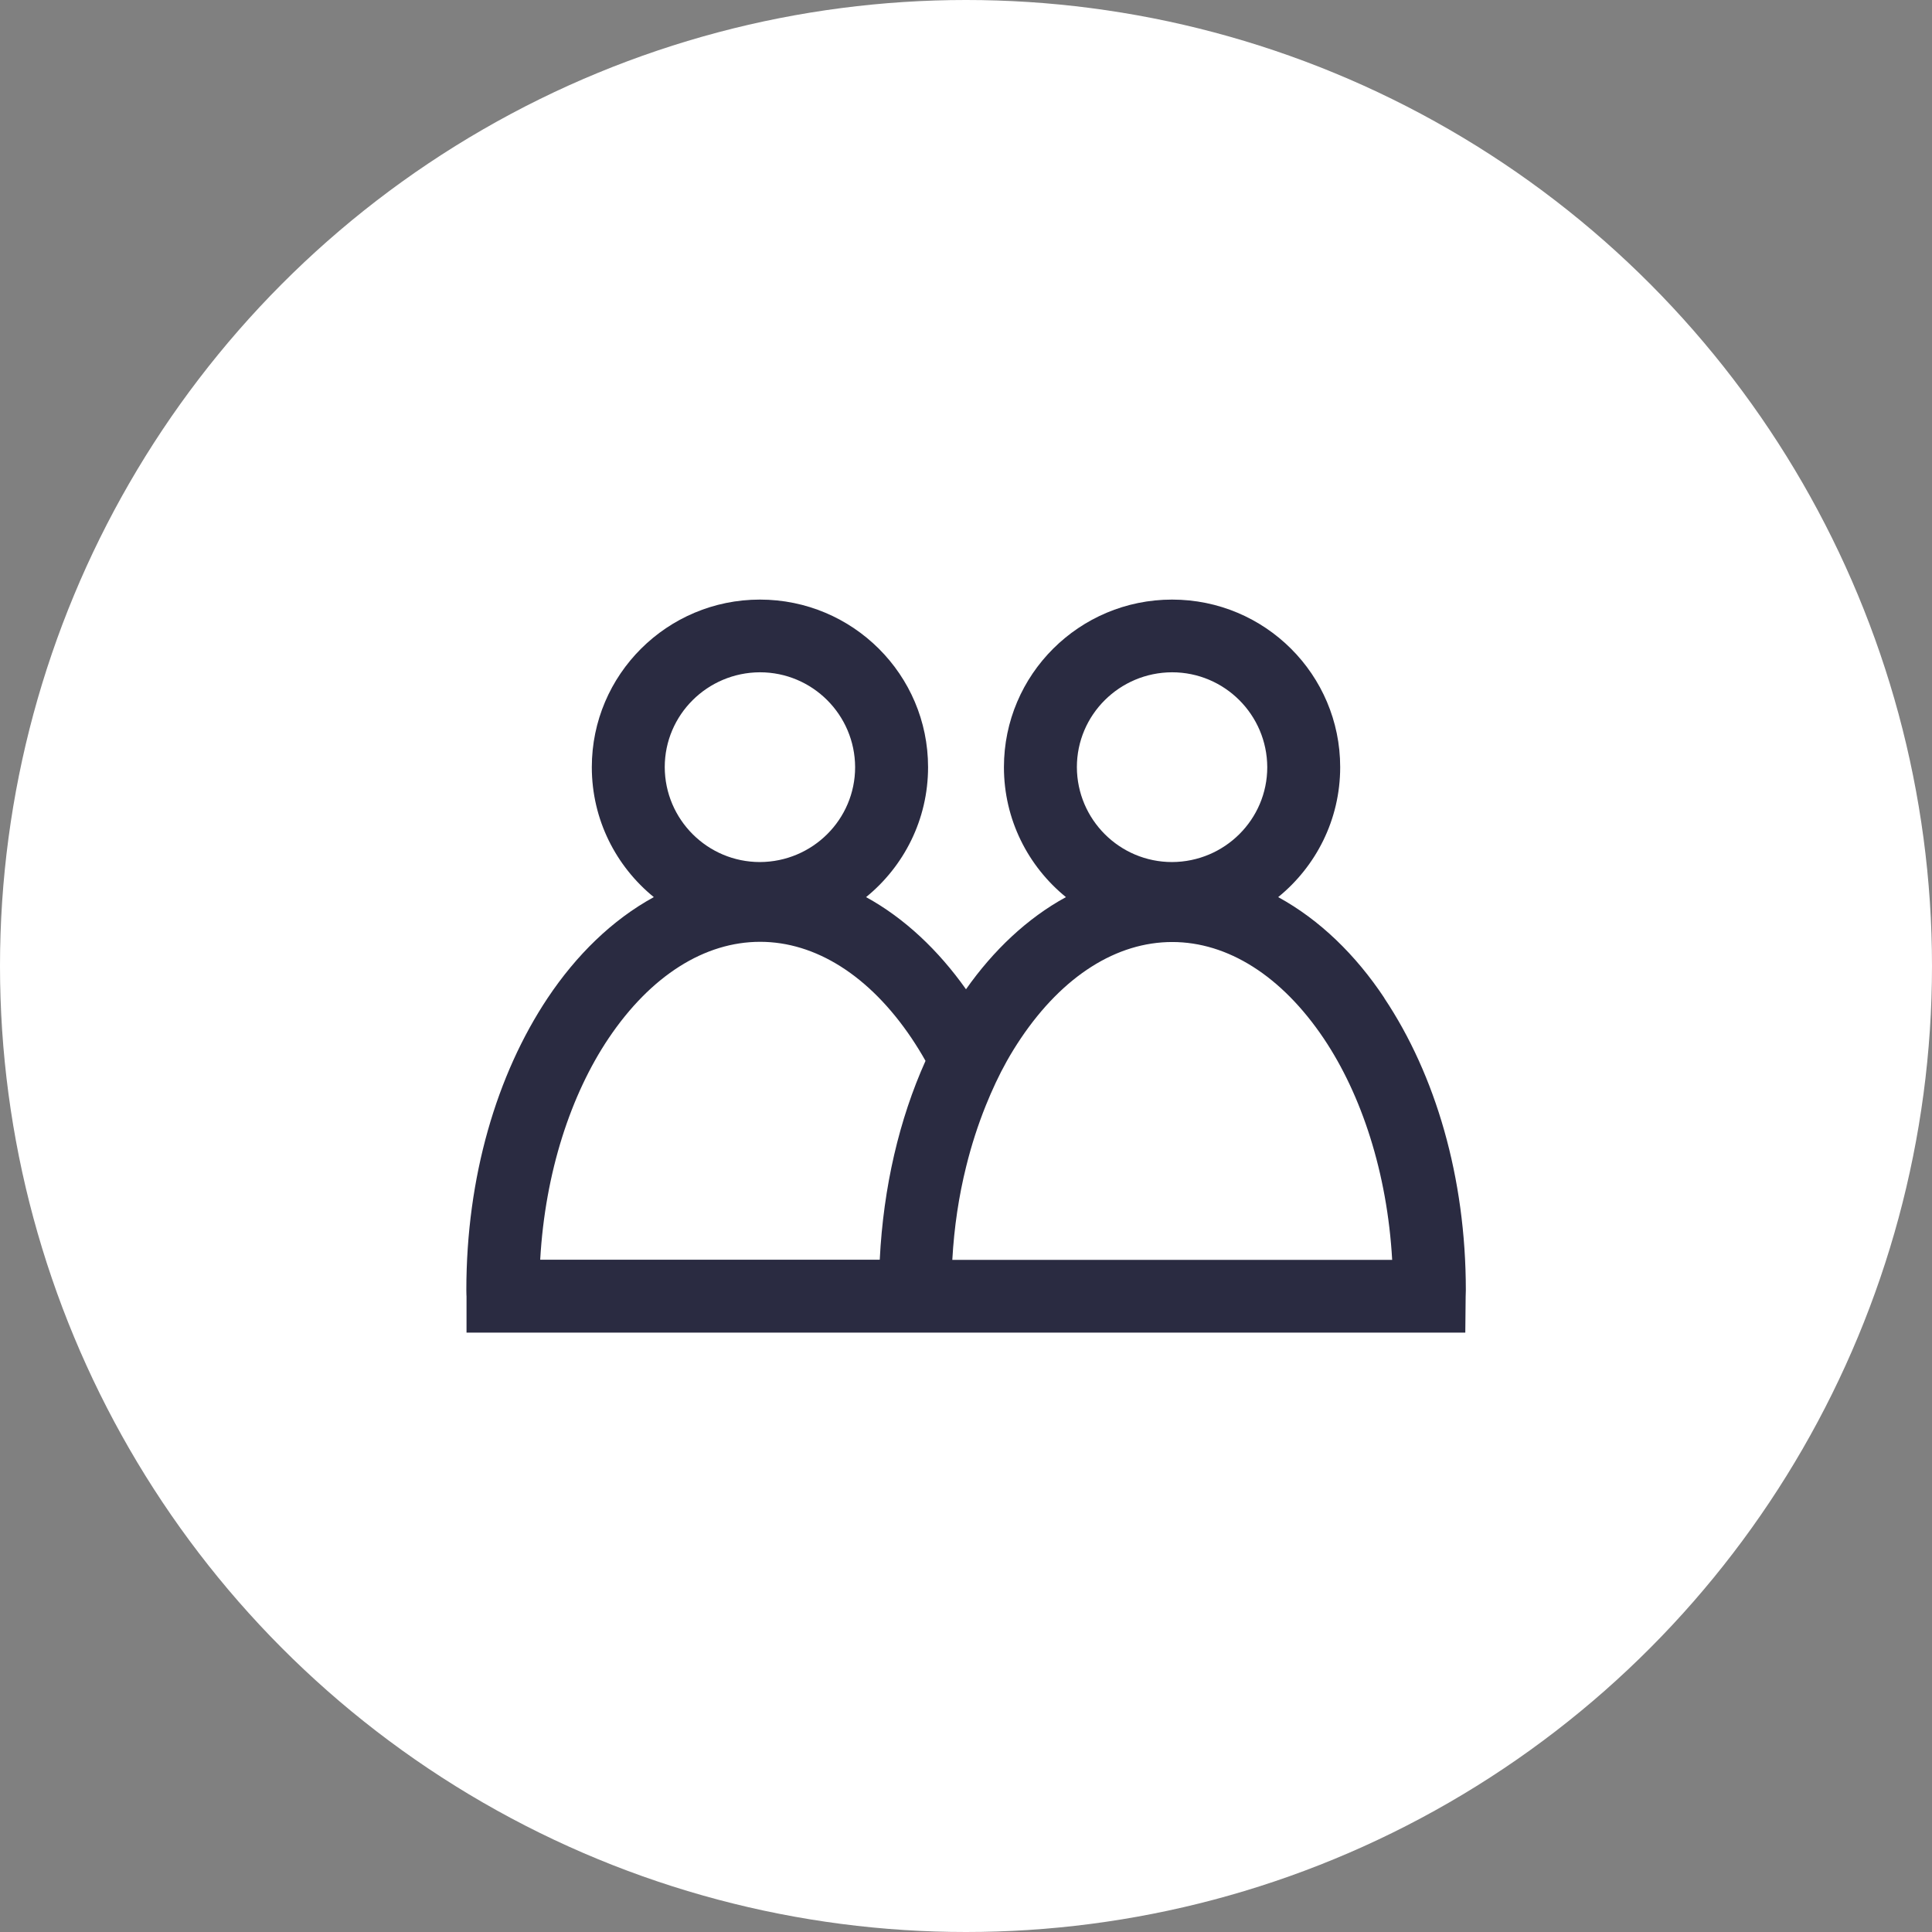
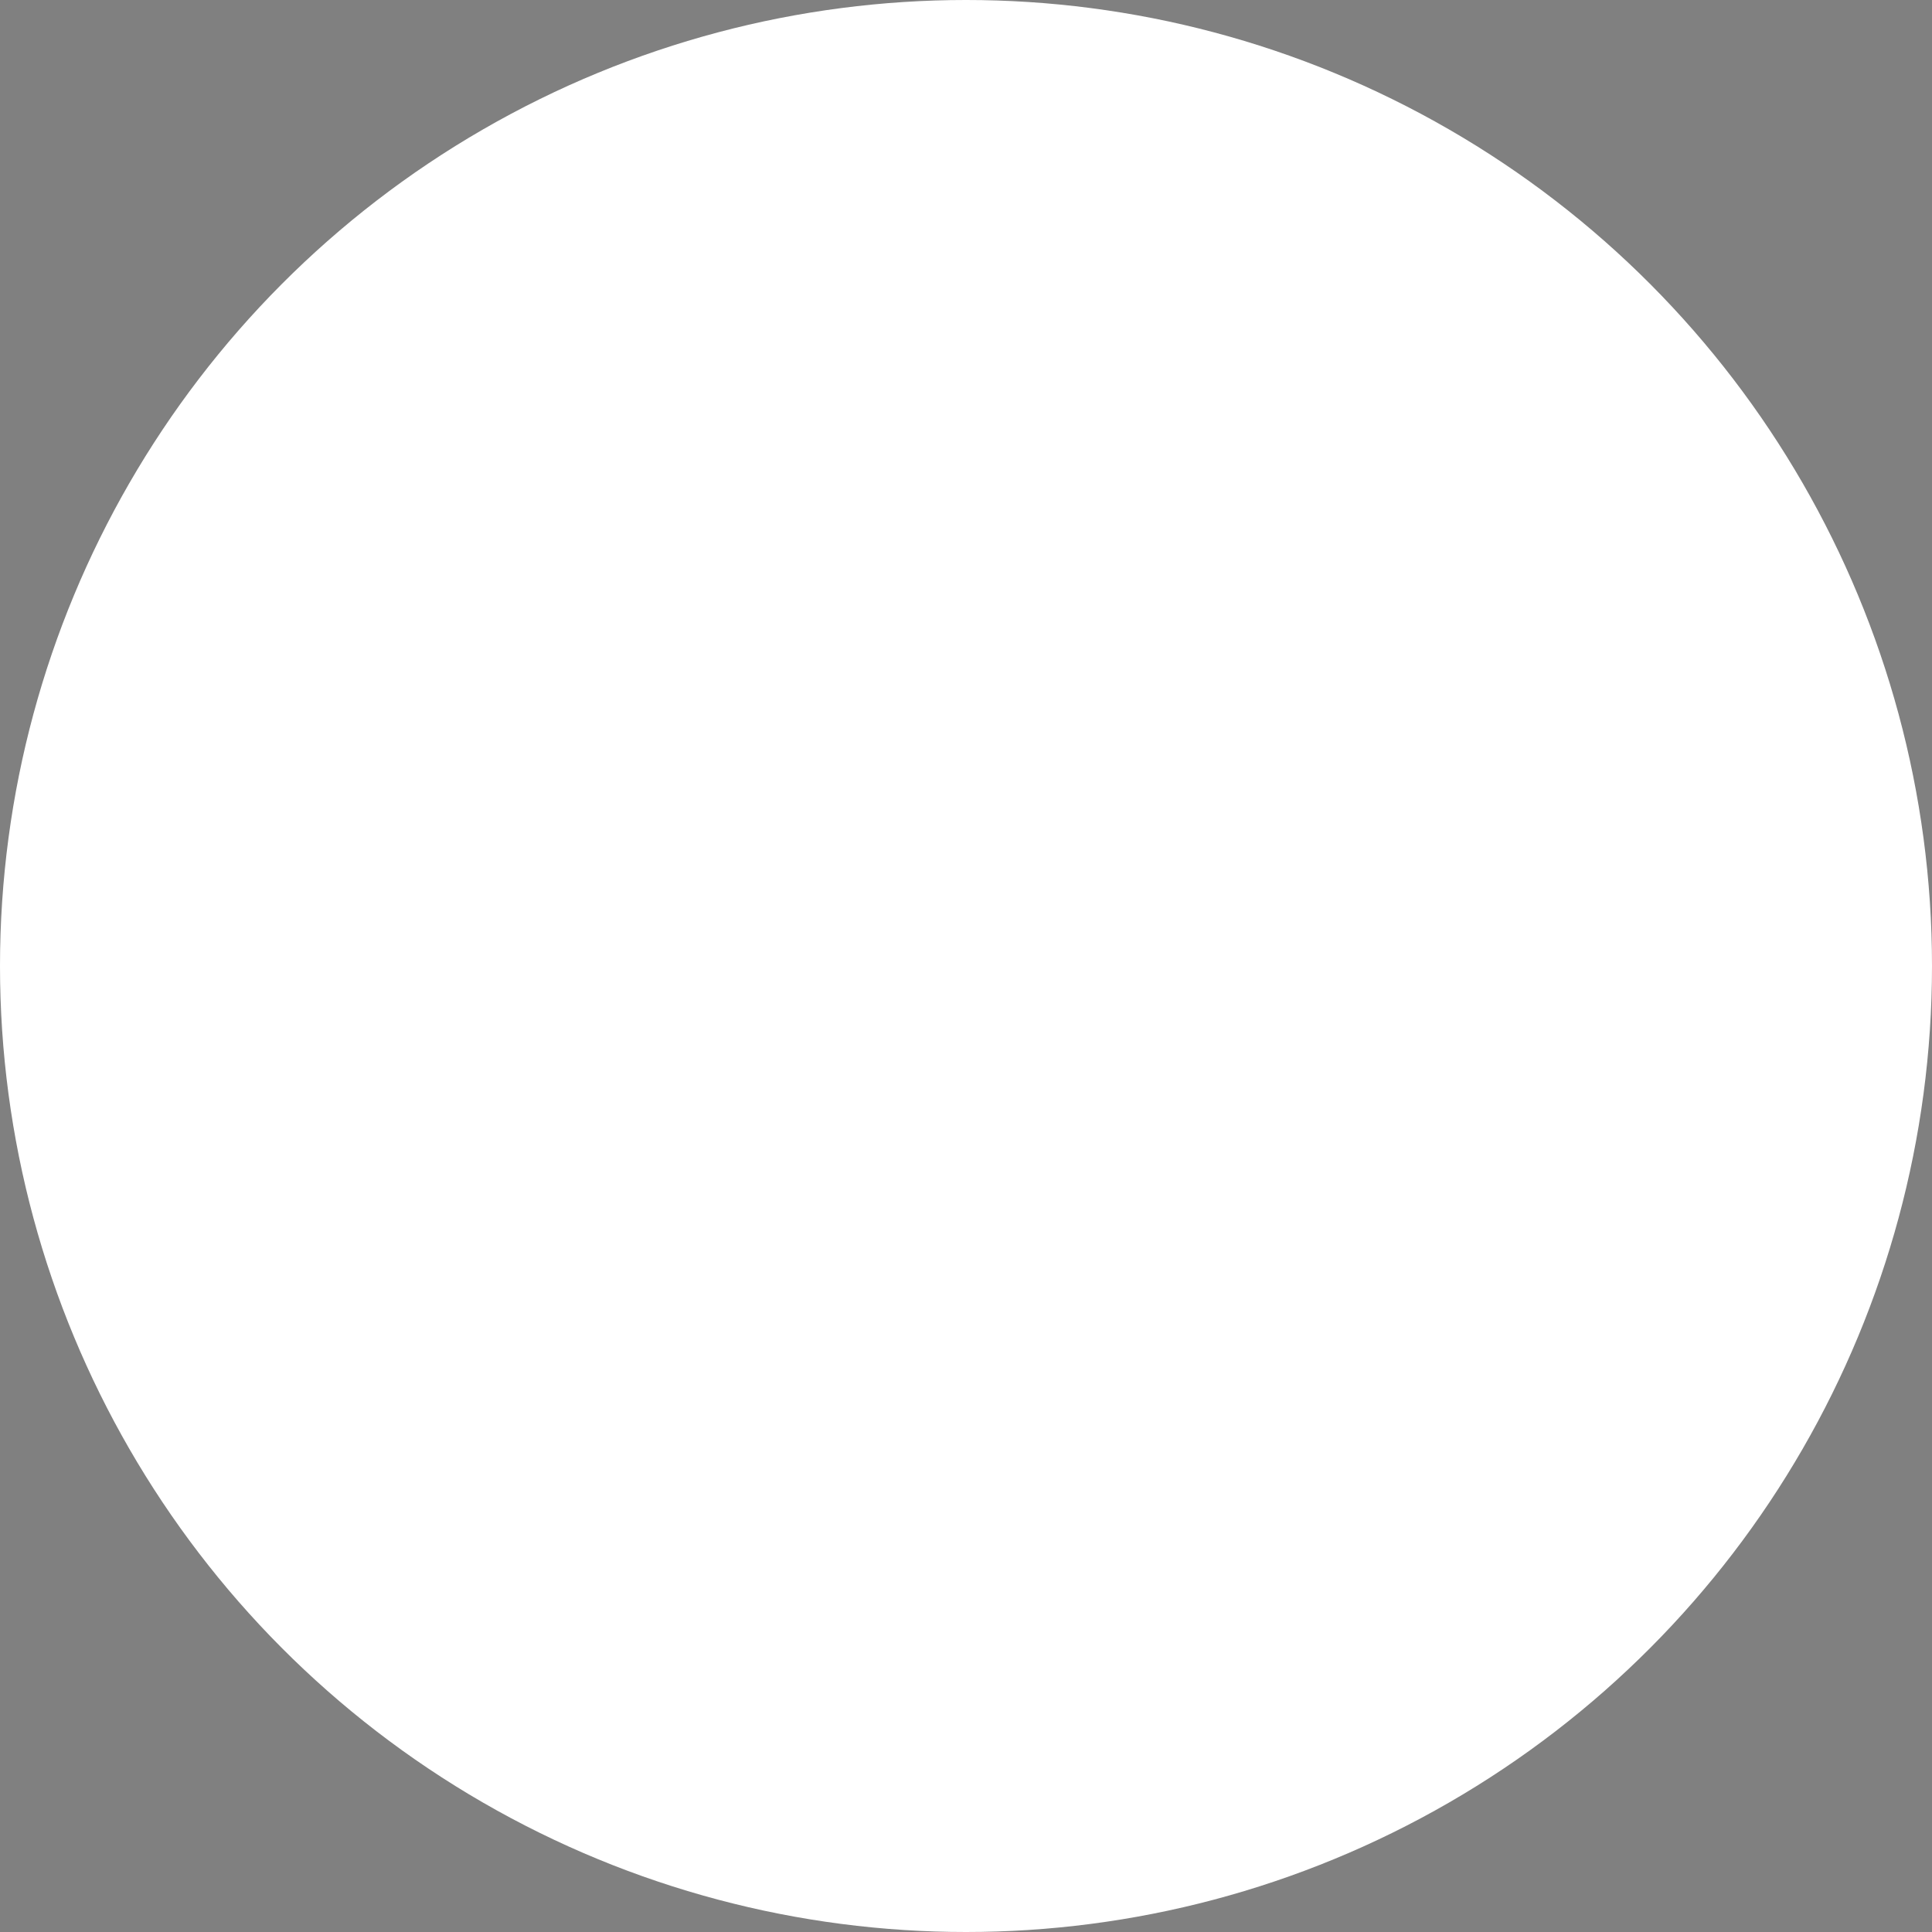
<svg xmlns="http://www.w3.org/2000/svg" width="87" height="87" viewBox="0 0 87 87" fill="none">
  <rect x="0" y="0" width="87" height="87" fill="#808080" stroke="none" />
  <circle cx="43.5" cy="43.5" r="43.5" fill="white" />
  <g clip-path="url(#clip0_141_89)">
-     <path d="M62.338 44.941C61.057 43.009 59.431 41.421 57.558 40.398C59.258 39.015 60.35 36.911 60.35 34.546C60.35 30.38 56.967 27 52.779 27C48.599 27 45.208 30.38 45.208 34.546C45.208 36.911 46.3 39.015 48 40.398C46.259 41.347 44.732 42.796 43.5 44.548C42.26 42.796 40.733 41.347 39 40.398C40.7 39.015 41.792 36.911 41.792 34.546C41.792 30.38 38.401 27 34.221 27C30.041 27 26.65 30.38 26.65 34.546C26.65 36.911 27.742 39.015 29.442 40.398C27.569 41.421 25.952 43.009 24.662 44.941C22.363 48.394 21 53.01 21 58.093C21 58.289 21.008 58.371 21.008 58.371V60.008H65.984L66 58.388C66 58.388 66 58.289 66.008 58.101C66.008 53.027 64.645 48.403 62.338 44.949V44.941ZM42.884 56.726C42.966 55.253 43.18 53.845 43.508 52.528C43.746 51.562 44.042 50.653 44.387 49.794C44.674 49.082 44.986 48.411 45.339 47.781C45.536 47.429 45.75 47.085 45.964 46.766C47.869 43.934 50.291 42.42 52.787 42.42C55.276 42.42 57.706 43.934 59.611 46.766C61.303 49.286 62.469 52.798 62.691 56.734H42.884V56.726ZM24.326 56.726C24.547 52.789 25.713 49.278 27.405 46.757C29.31 43.926 31.733 42.411 34.229 42.411C36.717 42.411 39.148 43.926 41.053 46.757C41.266 47.077 41.48 47.42 41.677 47.772C40.495 50.4 39.78 53.452 39.616 56.726H24.326ZM29.934 34.546C29.934 32.189 31.856 30.282 34.221 30.274C36.586 30.274 38.499 32.189 38.507 34.546C38.507 36.903 36.586 38.81 34.221 38.819C31.856 38.819 29.942 36.903 29.934 34.546ZM48.493 34.546C48.493 32.189 50.414 30.282 52.779 30.274C55.144 30.274 57.057 32.189 57.066 34.546C57.066 36.903 55.144 38.81 52.779 38.819C50.414 38.819 48.501 36.903 48.493 34.546Z" fill="#2A2B41" />
-   </g>
+     </g>
  <defs>
    <clipPath id="clip0_141_89">
-       <rect width="45" height="33" fill="white" transform="translate(21 27)" />
-     </clipPath>
+       </clipPath>
  </defs>
</svg>